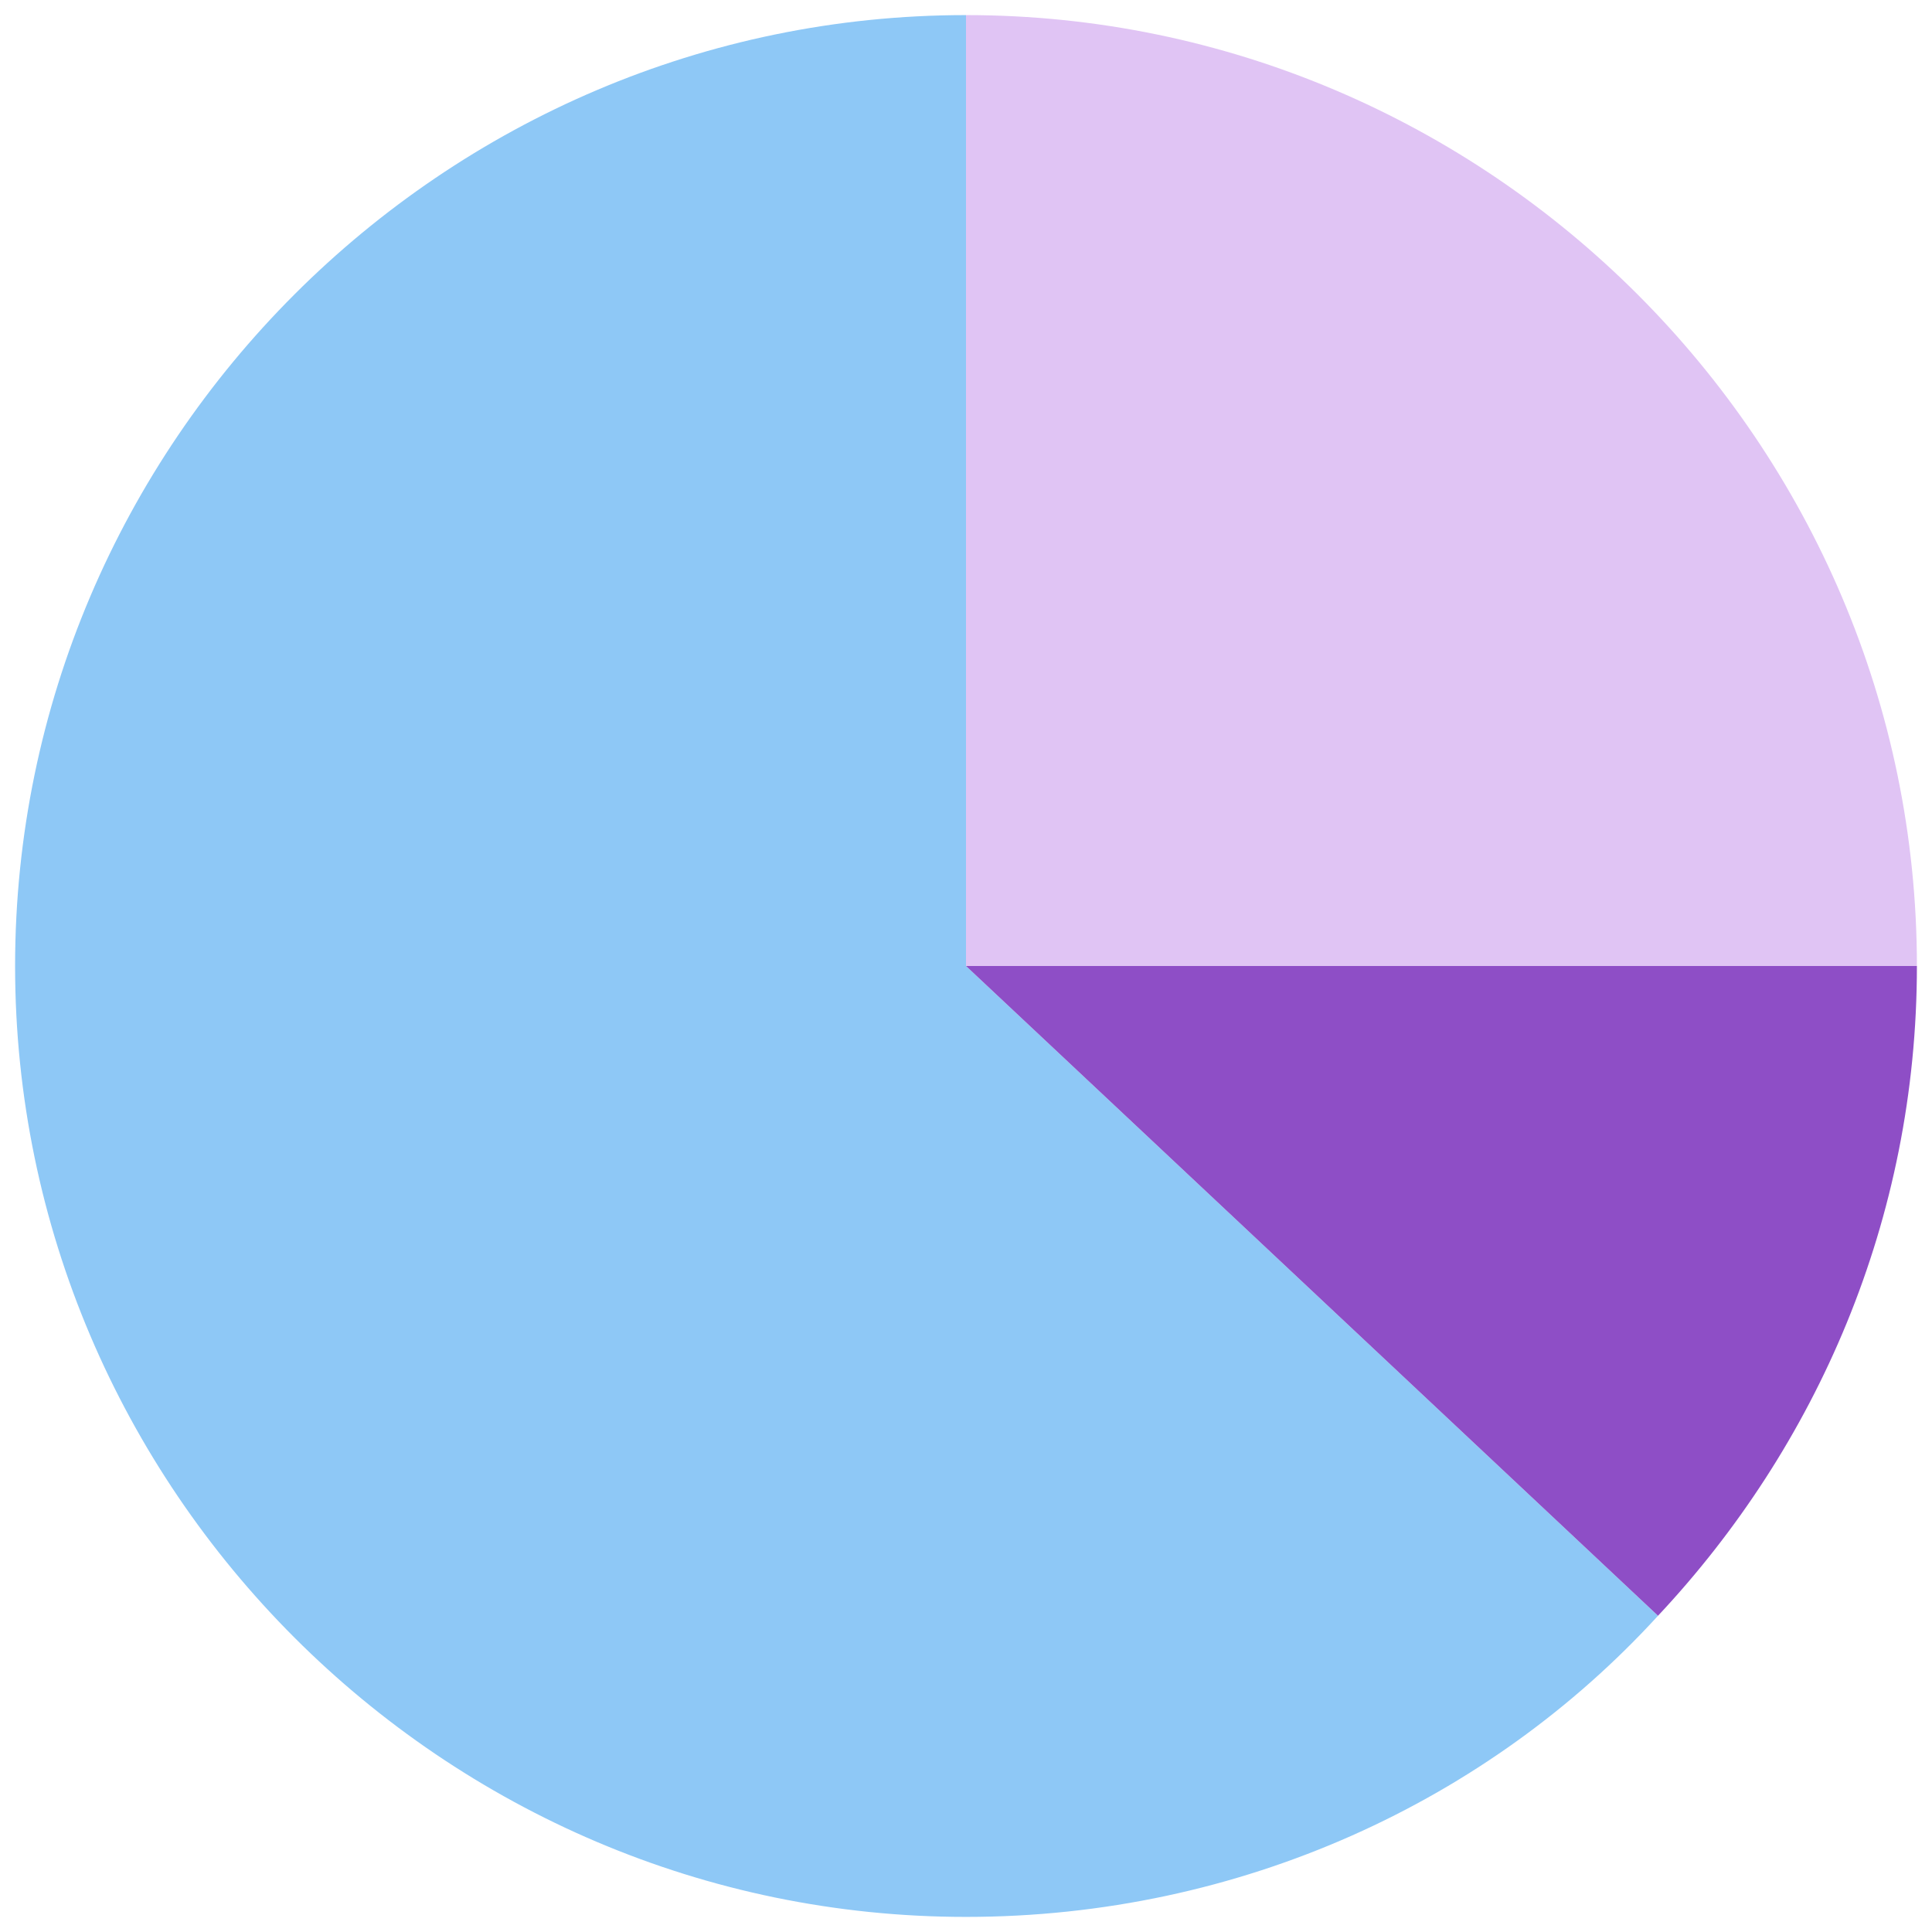
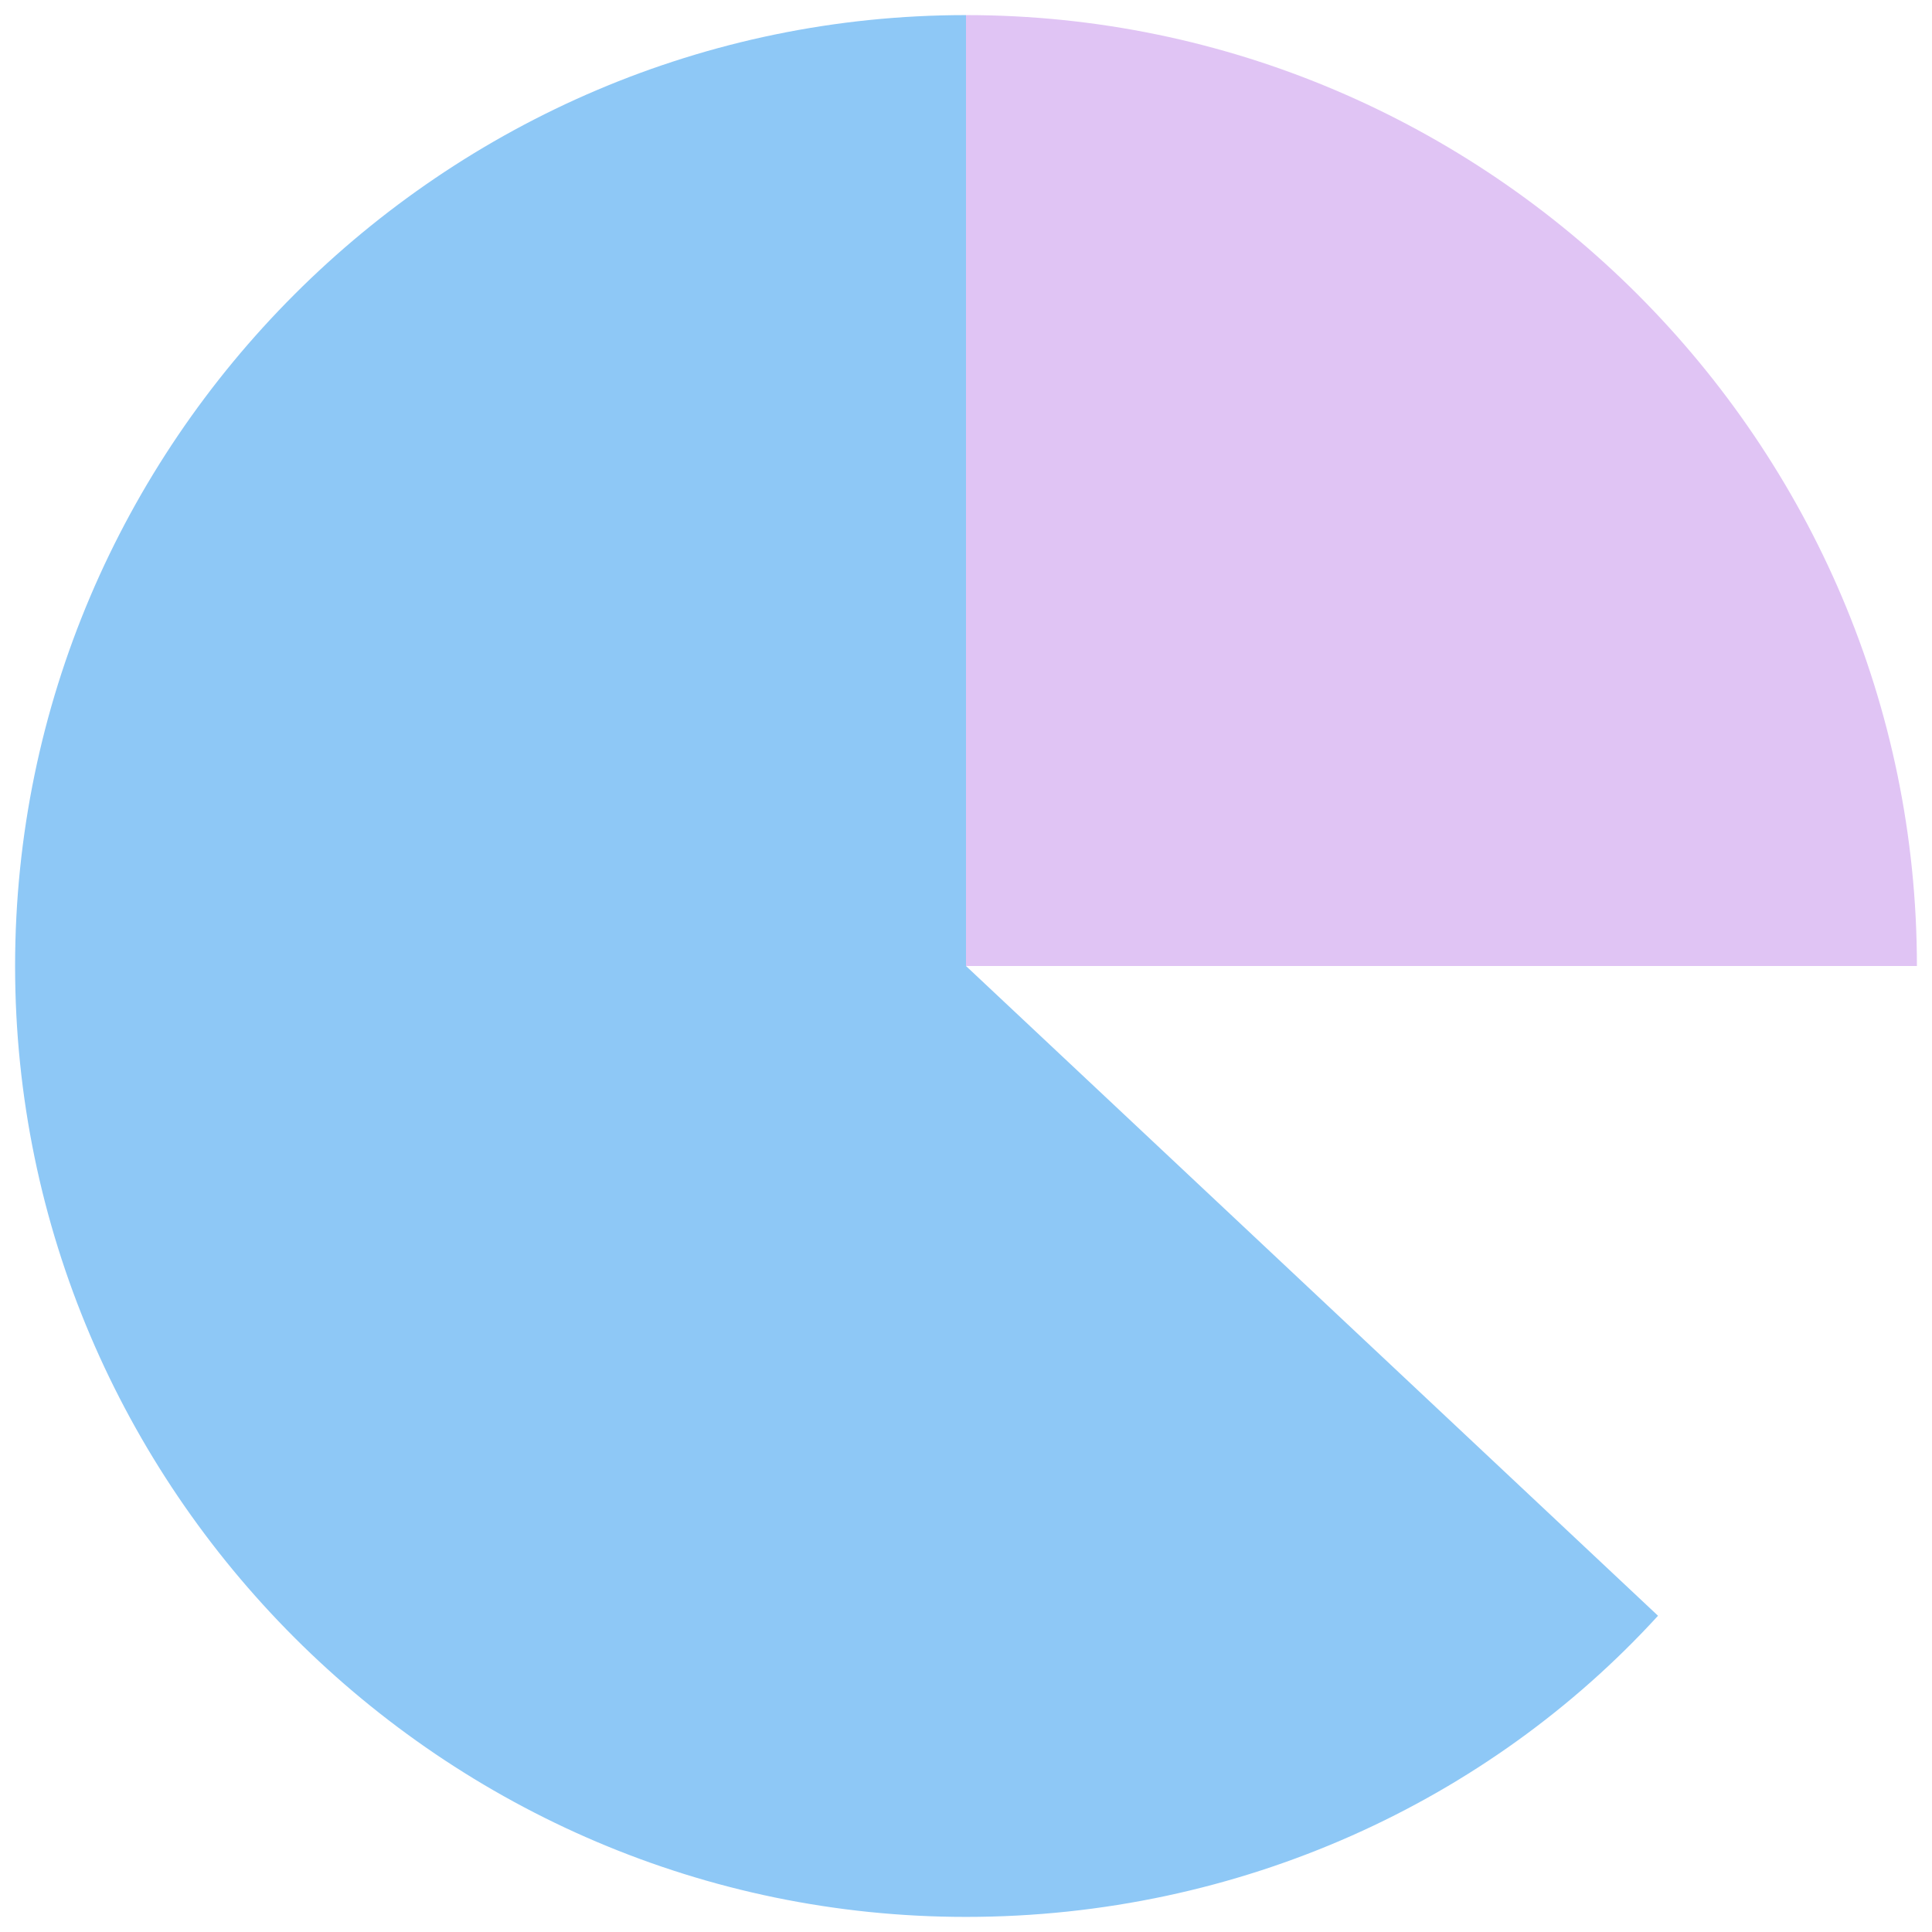
<svg xmlns="http://www.w3.org/2000/svg" width="32" height="32" viewBox="0 0 32 32" fill="none">
  <path d="M16 0.25C7.338 0.25 0.25 7.338 0.25 16C0.25 24.663 7.338 31.75 16 31.75C20.55 31.75 24.663 29.825 27.462 26.762L16 16V0.25Z" fill="#8EC8F6" />
  <path d="M31.75 16C31.75 7.338 24.663 0.25 16 0.25V16H31.75Z" fill="#E0C4F4" />
-   <path d="M16 16L27.462 26.762C30.087 23.962 31.75 20.2 31.75 16H16Z" fill="#8E4EC6" />
</svg>